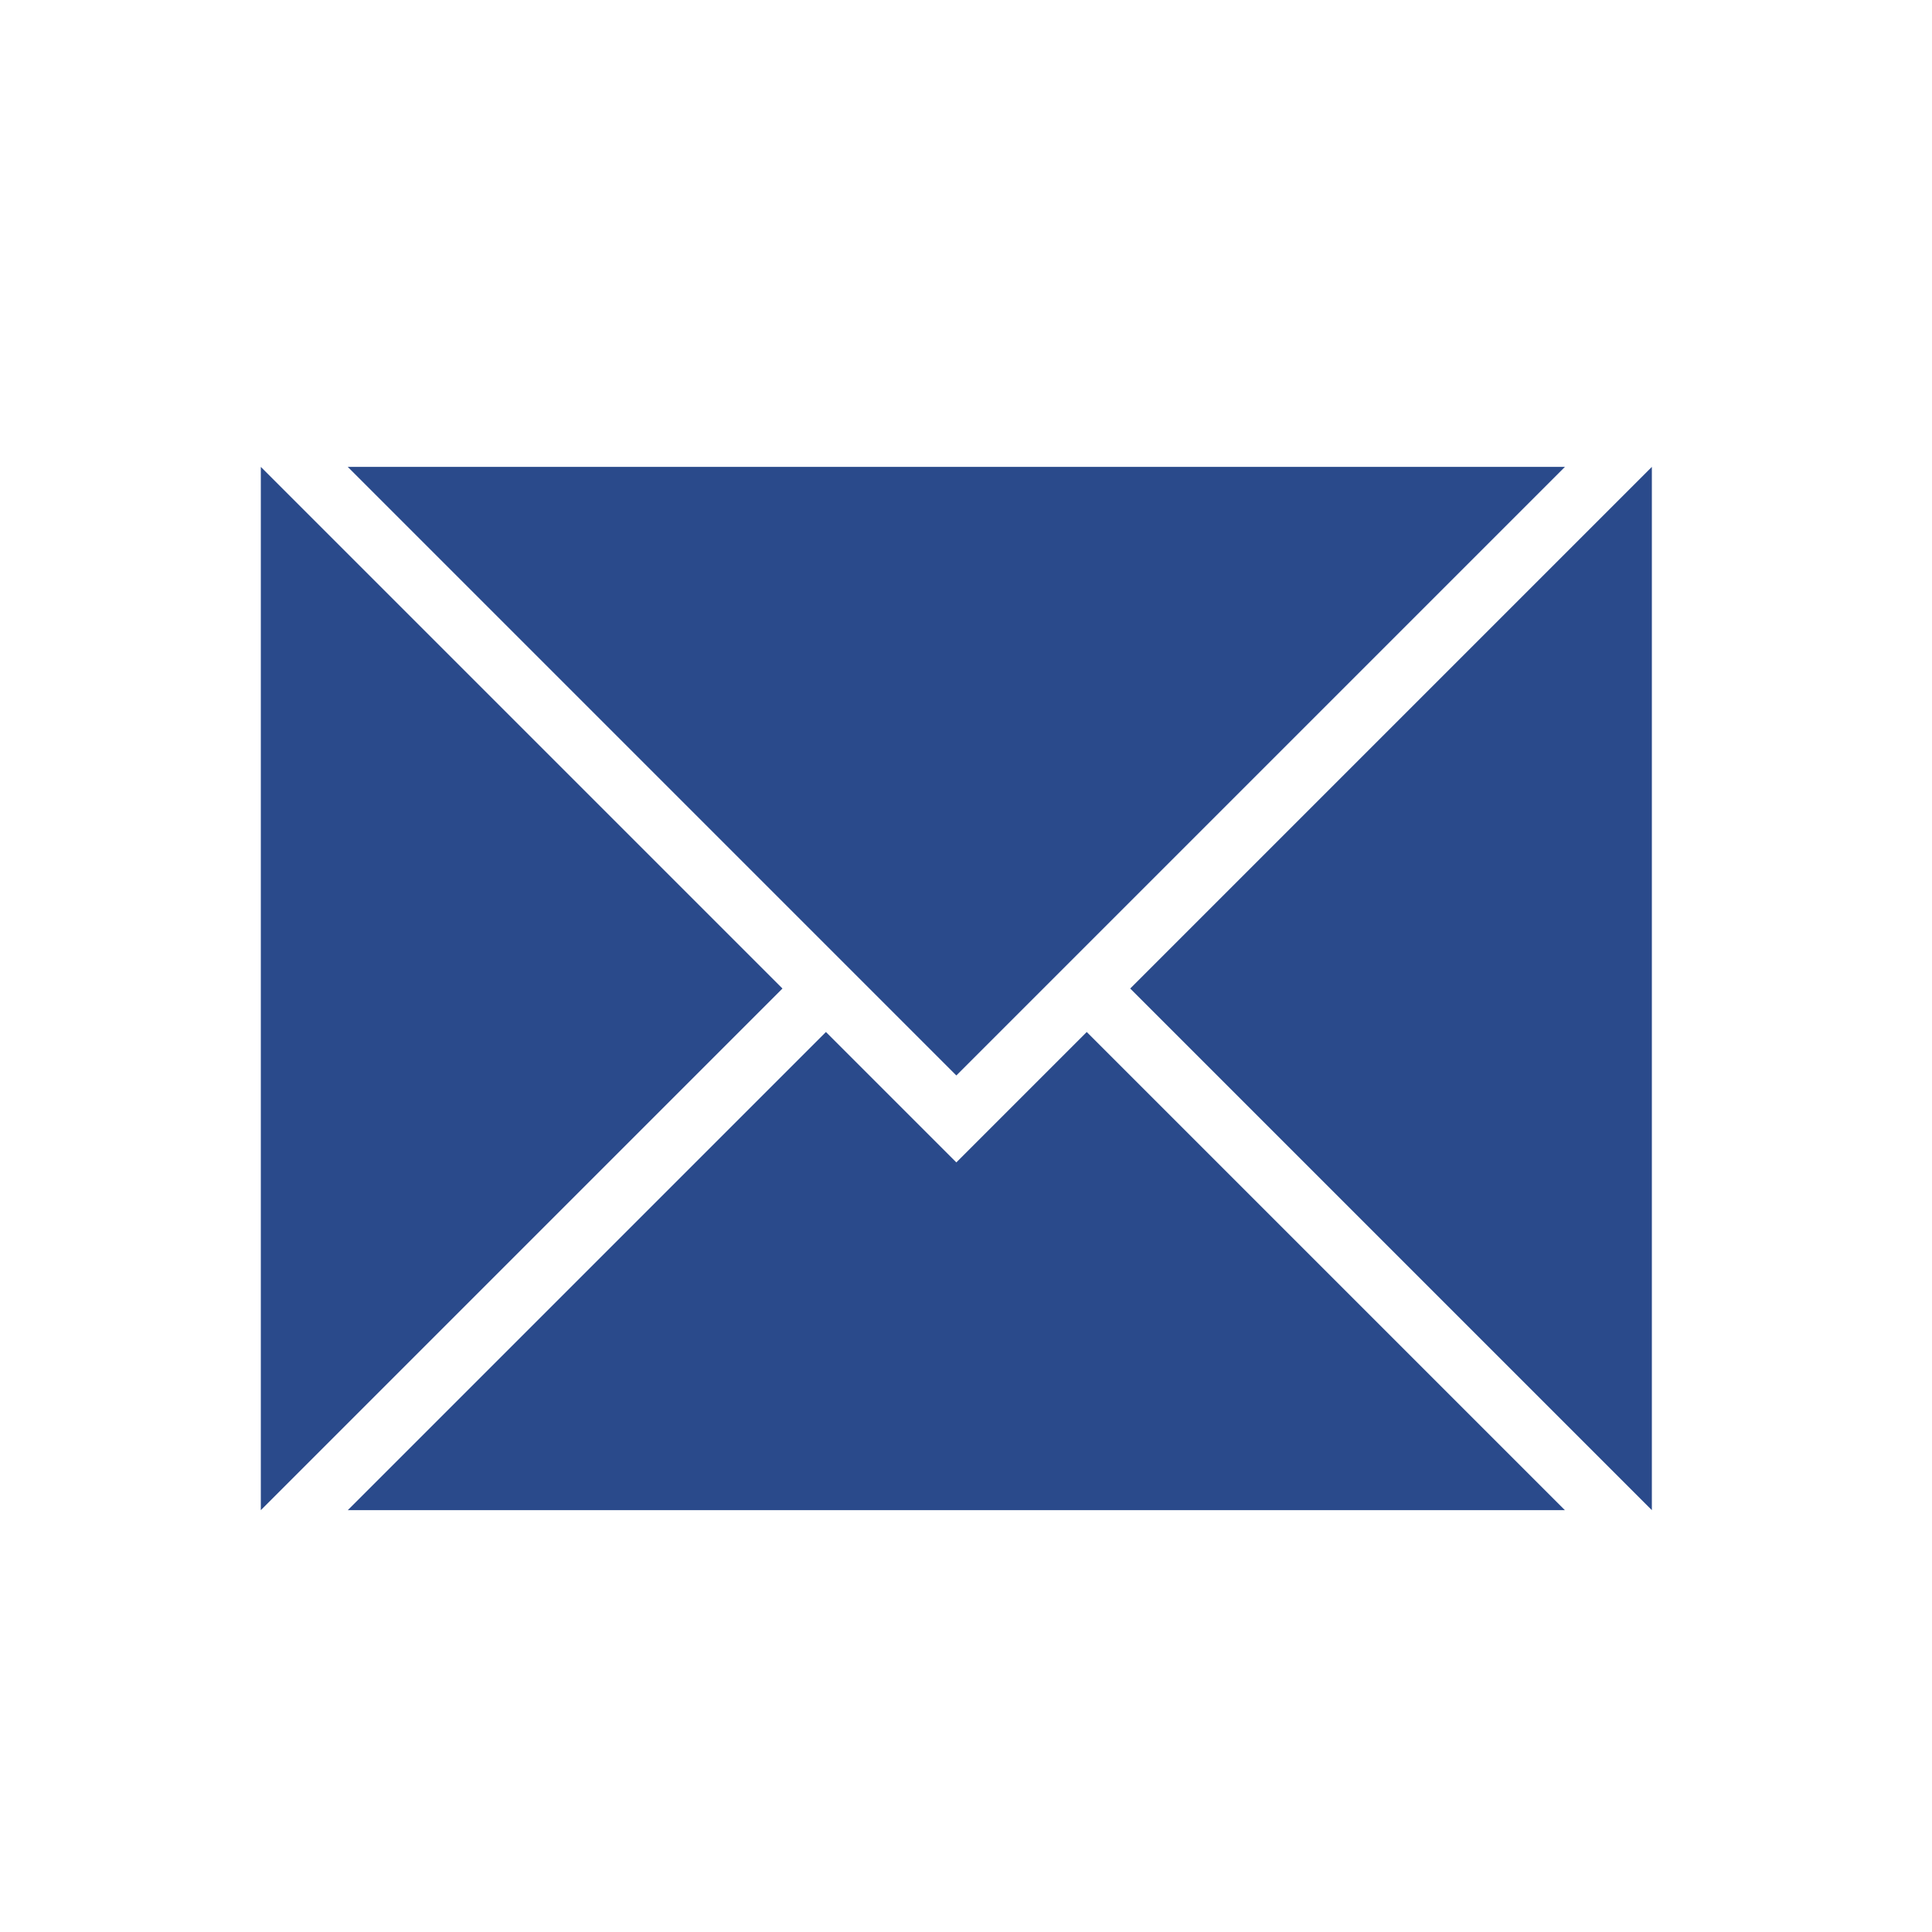
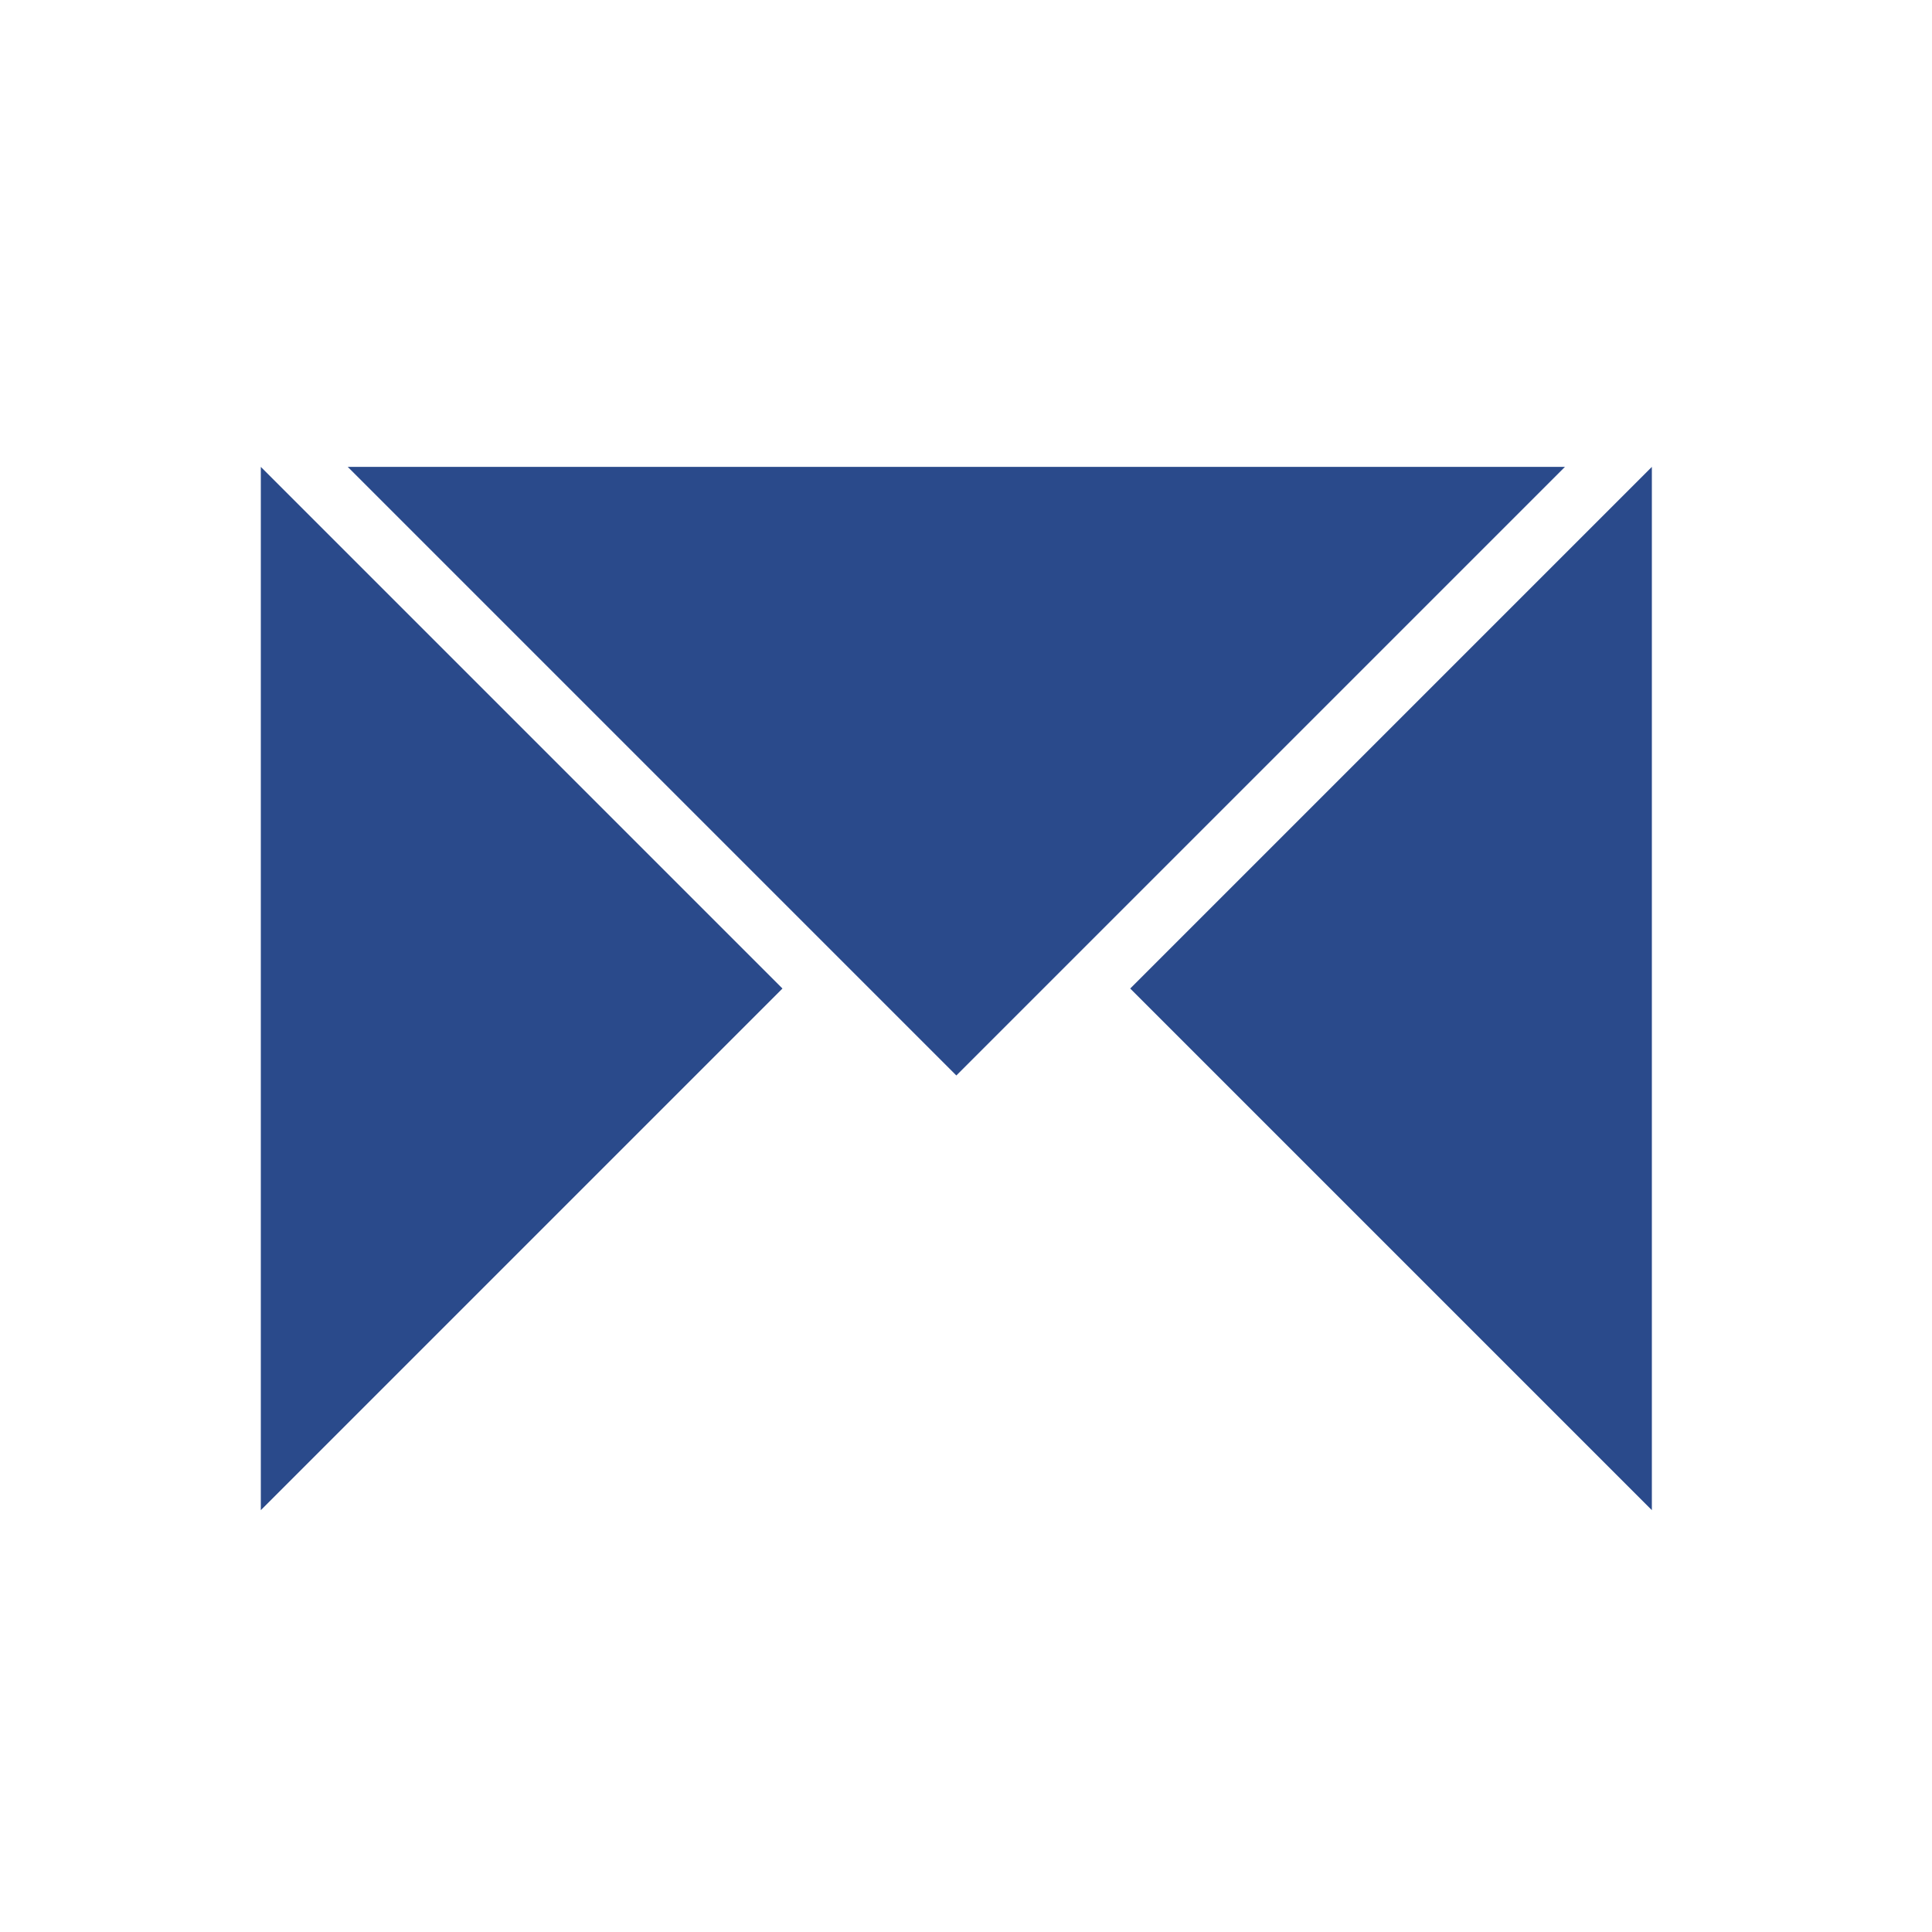
<svg xmlns="http://www.w3.org/2000/svg" version="1.1" id="Слой_1" x="0px" y="0px" viewBox="0 0 100 100" style="enable-background:new 0 0 100 100;" xml:space="preserve">
  <g>
    <polygon style="fill:#2A4A8B;" points="81,24.166 49.5,55.666 18,24.166  " />
    <polygon style="fill:#2A4A8B;" points="13.5,24.166 40.5,51.166 13.5,78.166  " />
    <polygon style="fill:#2A4A8B;" points="85.5,78.166 58.5,51.166 85.5,24.166  " />
-     <polygon style="fill:#2A4A8B;" points="18,78.166 42.75,53.416 49.5,60.166 56.25,53.416 81,78.166  " />
  </g>
</svg>